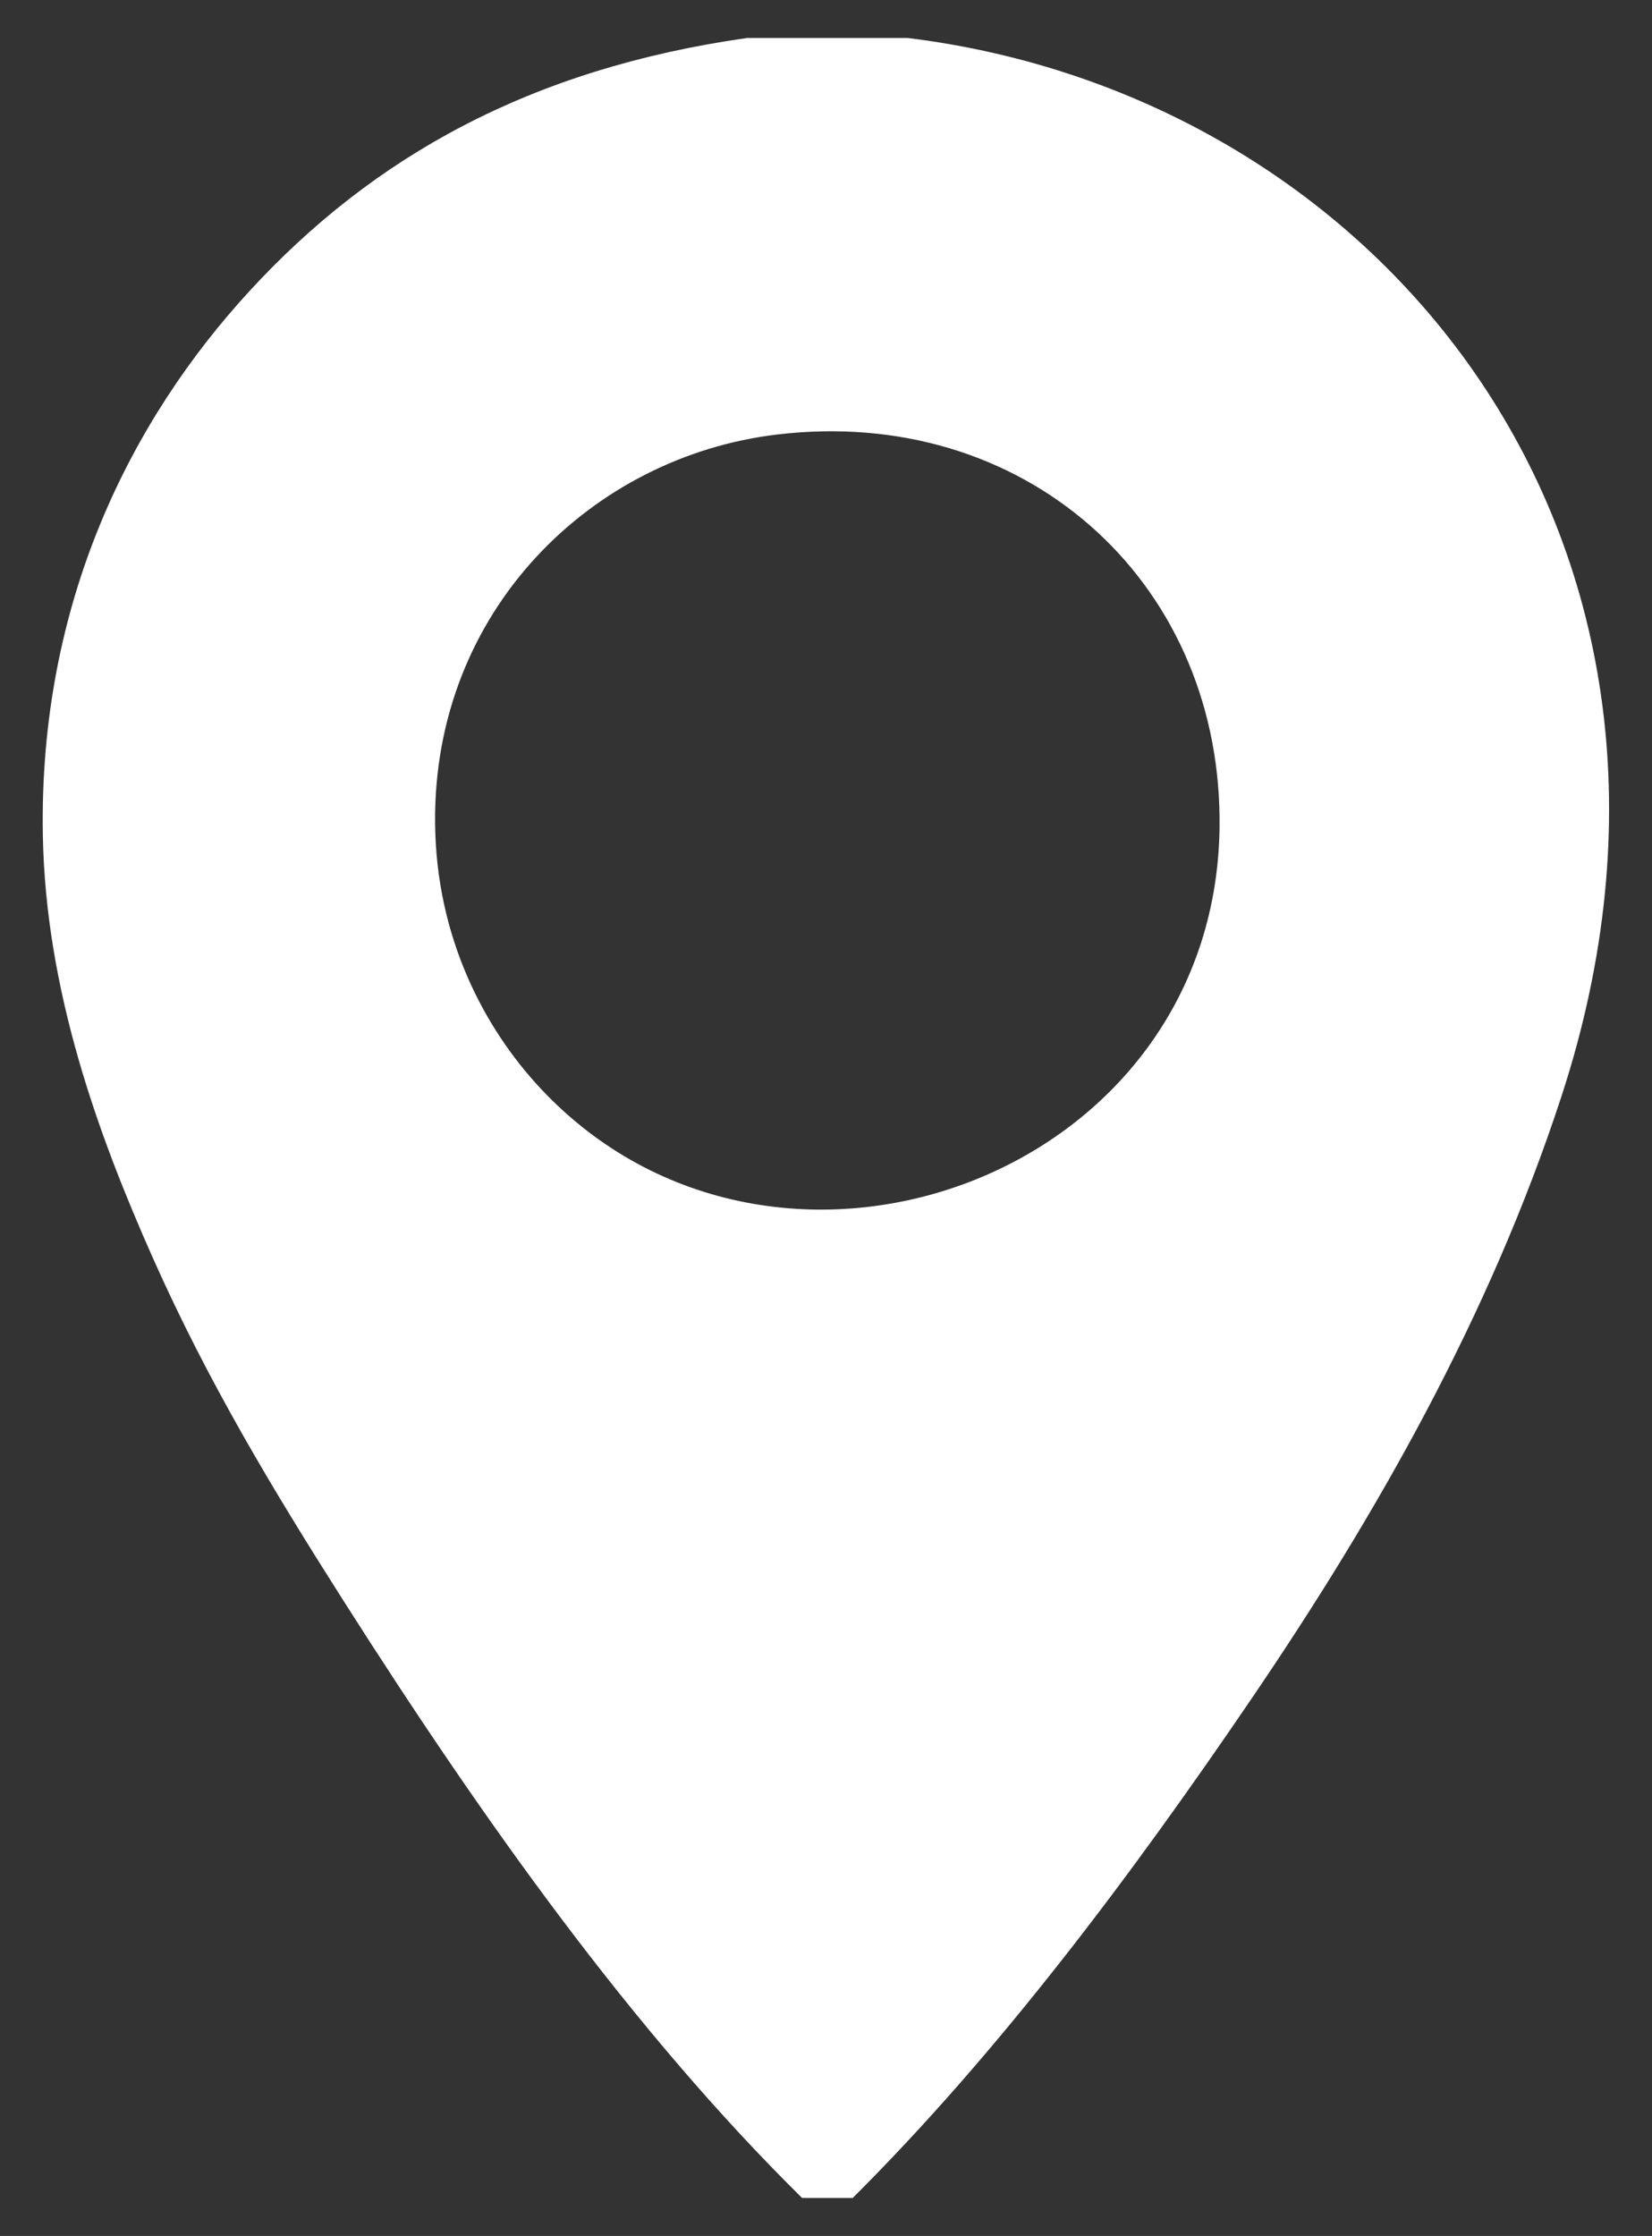
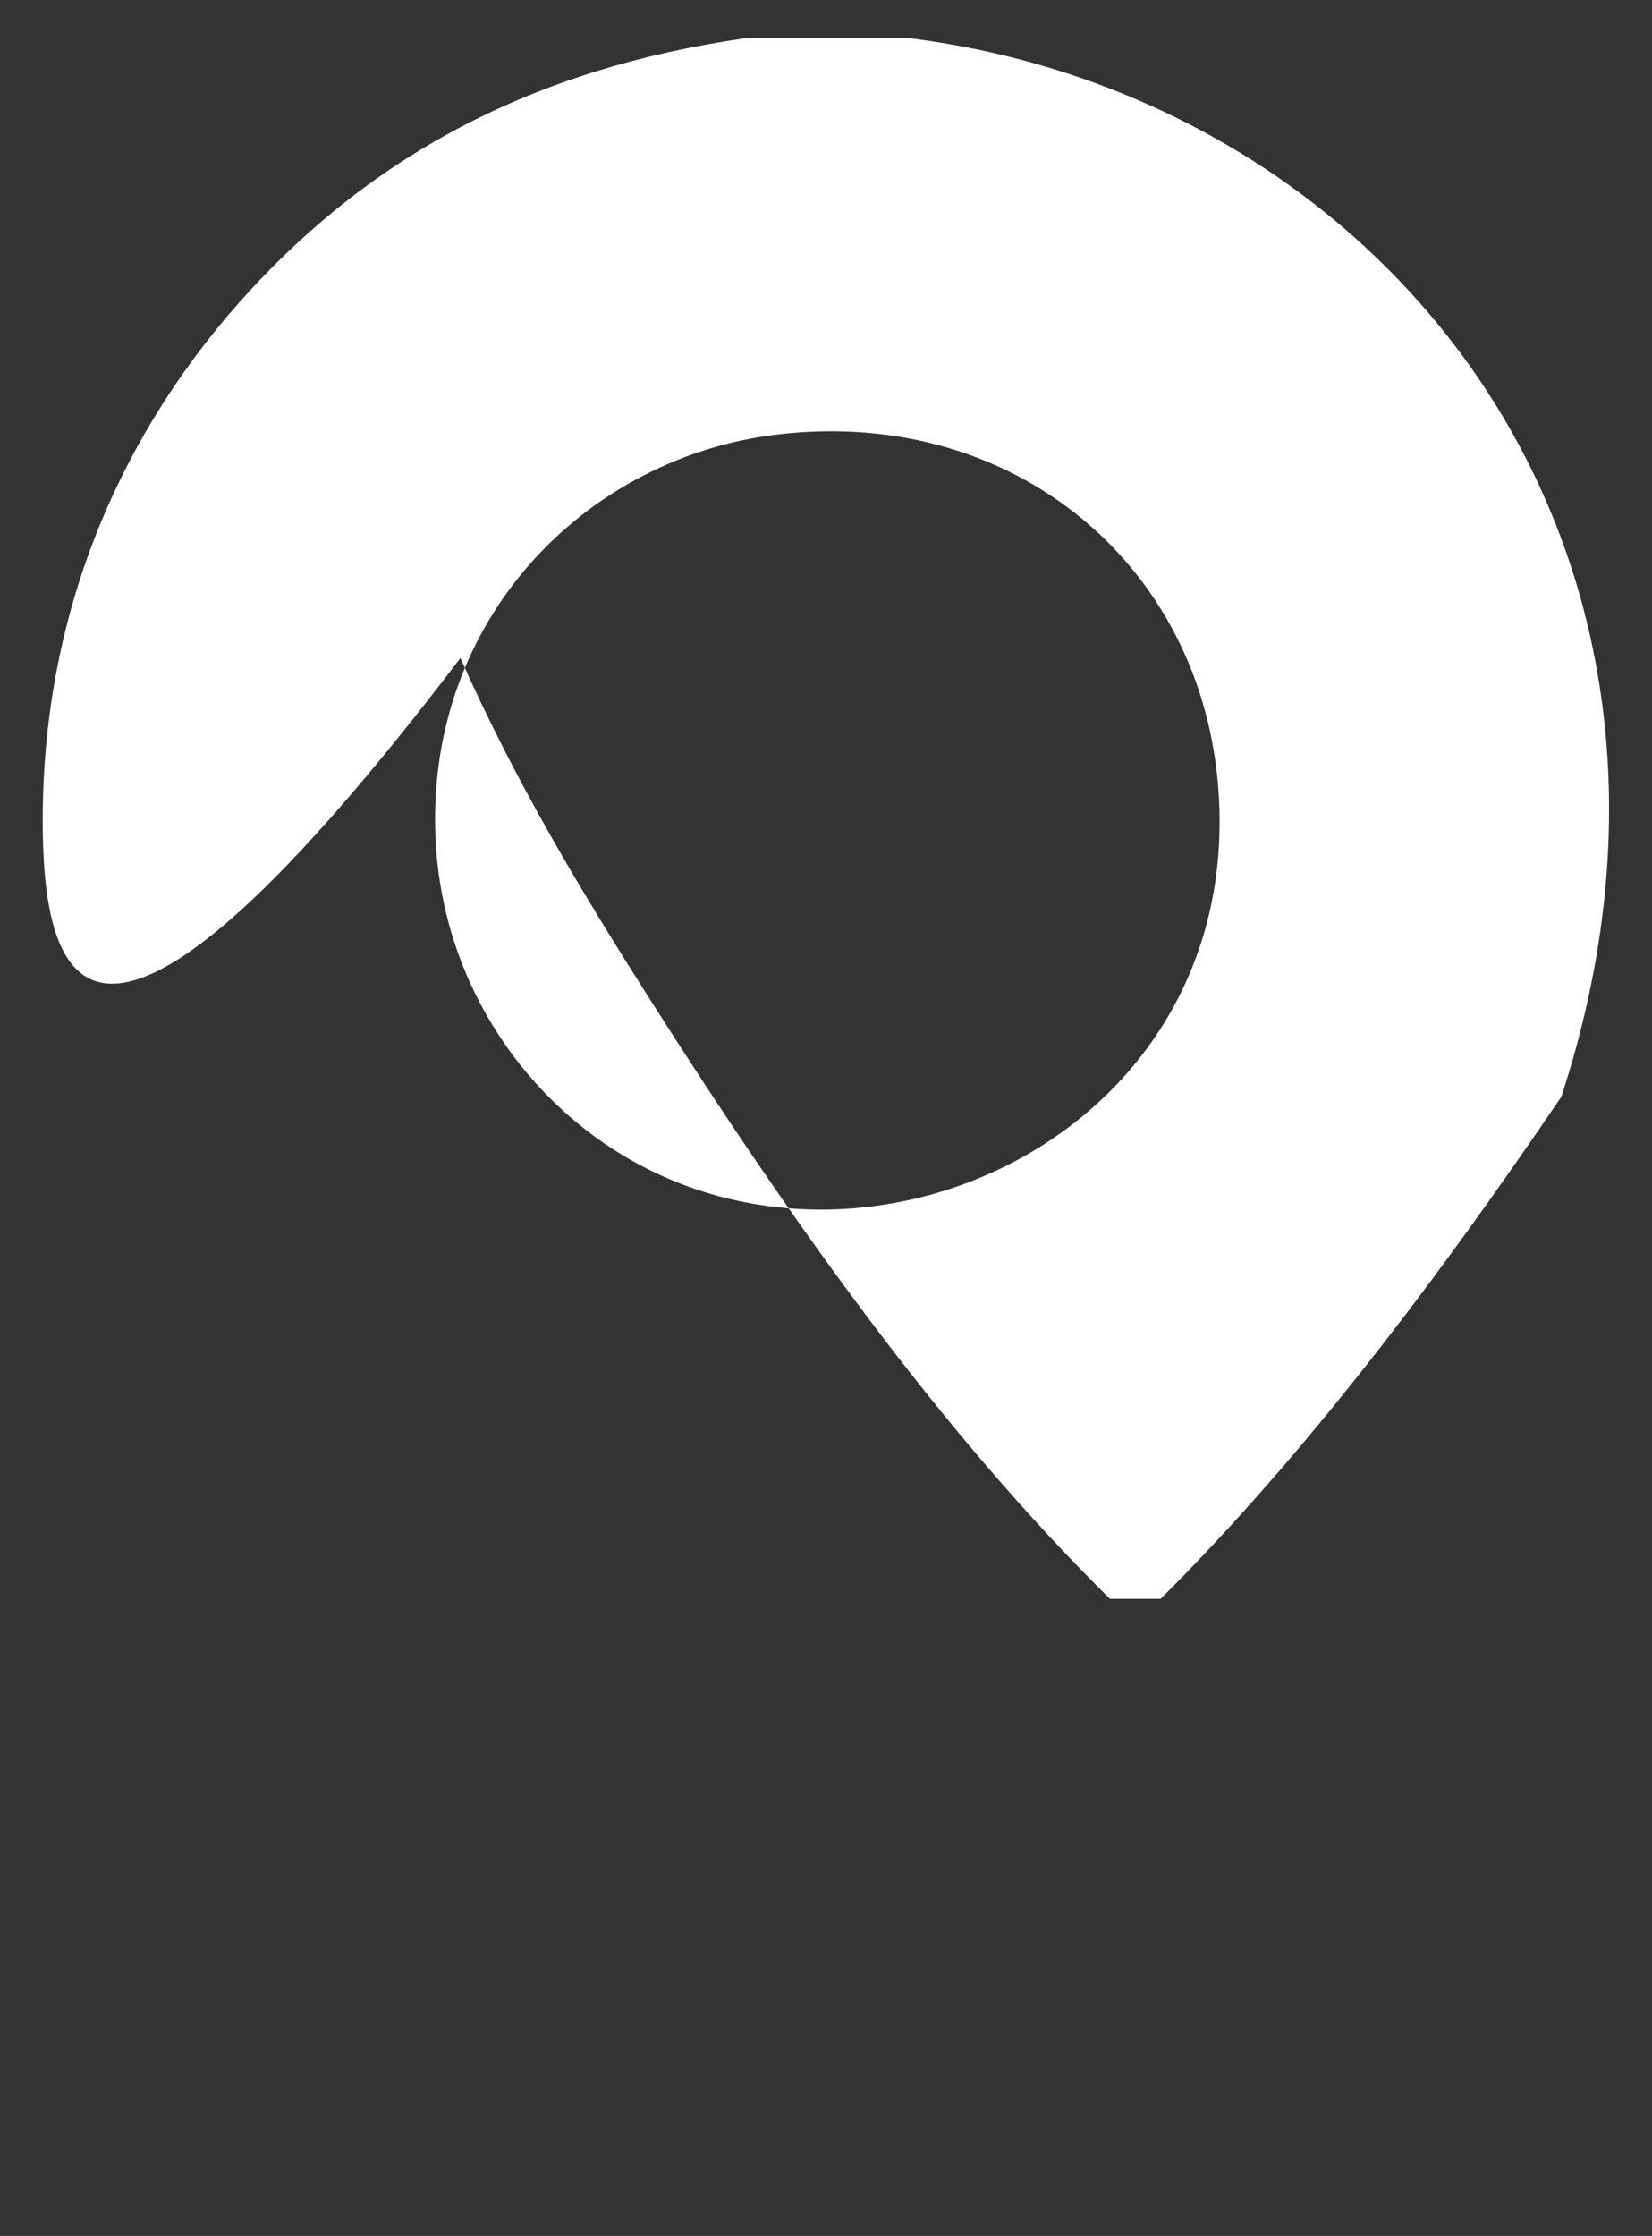
<svg xmlns="http://www.w3.org/2000/svg" version="1.1" id="Layer_1" x="0px" y="0px" width="53.583px" height="72.507px" viewBox="0 0 53.583 72.507" enable-background="new 0 0 53.583 72.507" xml:space="preserve">
  <rect x="0" y="0" width="53.583" height="72.507" fill="#333333" stroke="none" />
-   <path fill-rule="evenodd" clip-rule="evenodd" fill="#FFFFFF" d="M24.237,1.231c1.732,0,3.465,0,5.197,0  C44.854,3.12,56.521,17.609,50.641,35.568c-2.327,7.115-6.002,13.561-9.987,19.428c-3.999,5.887-8.28,11.58-12.996,16.279  c-0.547,0-1.095,0-1.642,0c-5.49-5.416-10.33-12.219-14.913-19.426c-2.237-3.52-4.358-7.033-6.156-11.082  C3.18,36.791,1.479,32.115,1.39,27.087C1.256,19.539,4.243,13.625,8.093,9.438C12.106,5.074,17.211,2.229,24.237,1.231z   M14.112,26.676c0.03,3.732,1.607,6.68,3.421,8.619c7.587,8.119,22.122,2.906,22.024-8.756c-0.06-7.799-6.388-13.406-14.363-12.447  C19.176,14.813,14.057,19.814,14.112,26.676z" />
+   <path fill-rule="evenodd" clip-rule="evenodd" fill="#FFFFFF" d="M24.237,1.231c1.732,0,3.465,0,5.197,0  C44.854,3.12,56.521,17.609,50.641,35.568c-3.999,5.887-8.28,11.58-12.996,16.279  c-0.547,0-1.095,0-1.642,0c-5.49-5.416-10.33-12.219-14.913-19.426c-2.237-3.52-4.358-7.033-6.156-11.082  C3.18,36.791,1.479,32.115,1.39,27.087C1.256,19.539,4.243,13.625,8.093,9.438C12.106,5.074,17.211,2.229,24.237,1.231z   M14.112,26.676c0.03,3.732,1.607,6.68,3.421,8.619c7.587,8.119,22.122,2.906,22.024-8.756c-0.06-7.799-6.388-13.406-14.363-12.447  C19.176,14.813,14.057,19.814,14.112,26.676z" />
</svg>